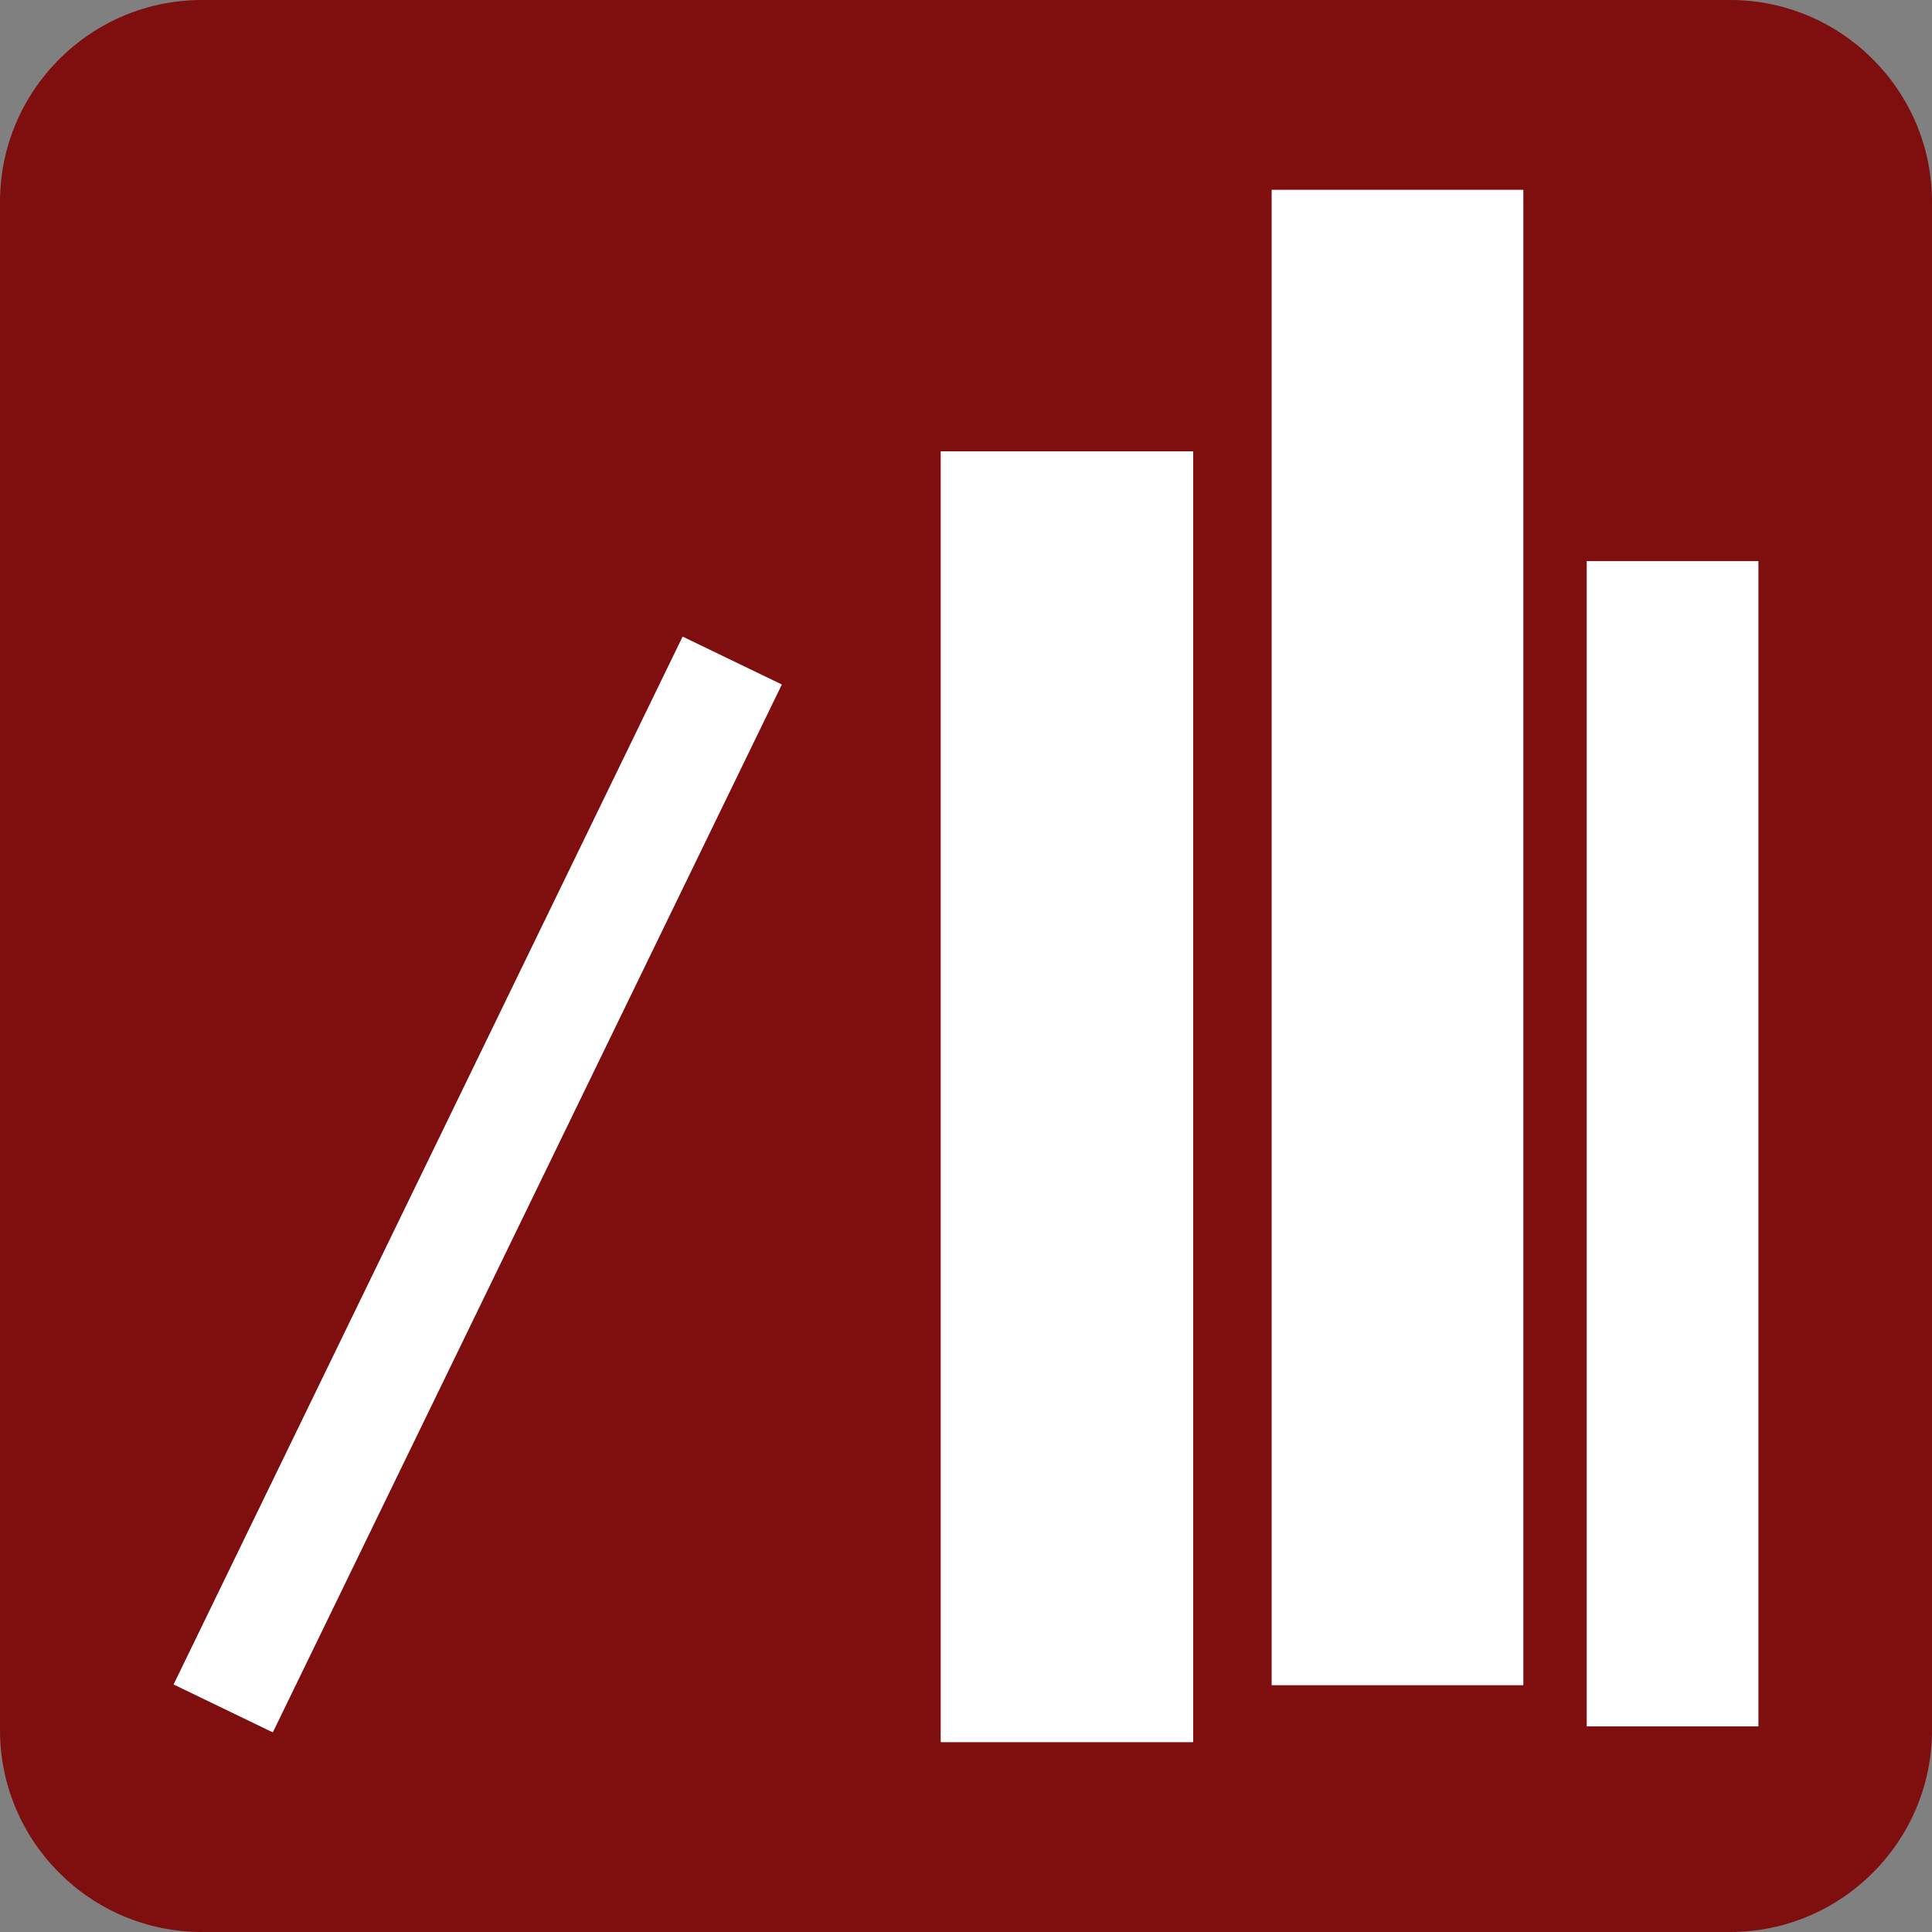
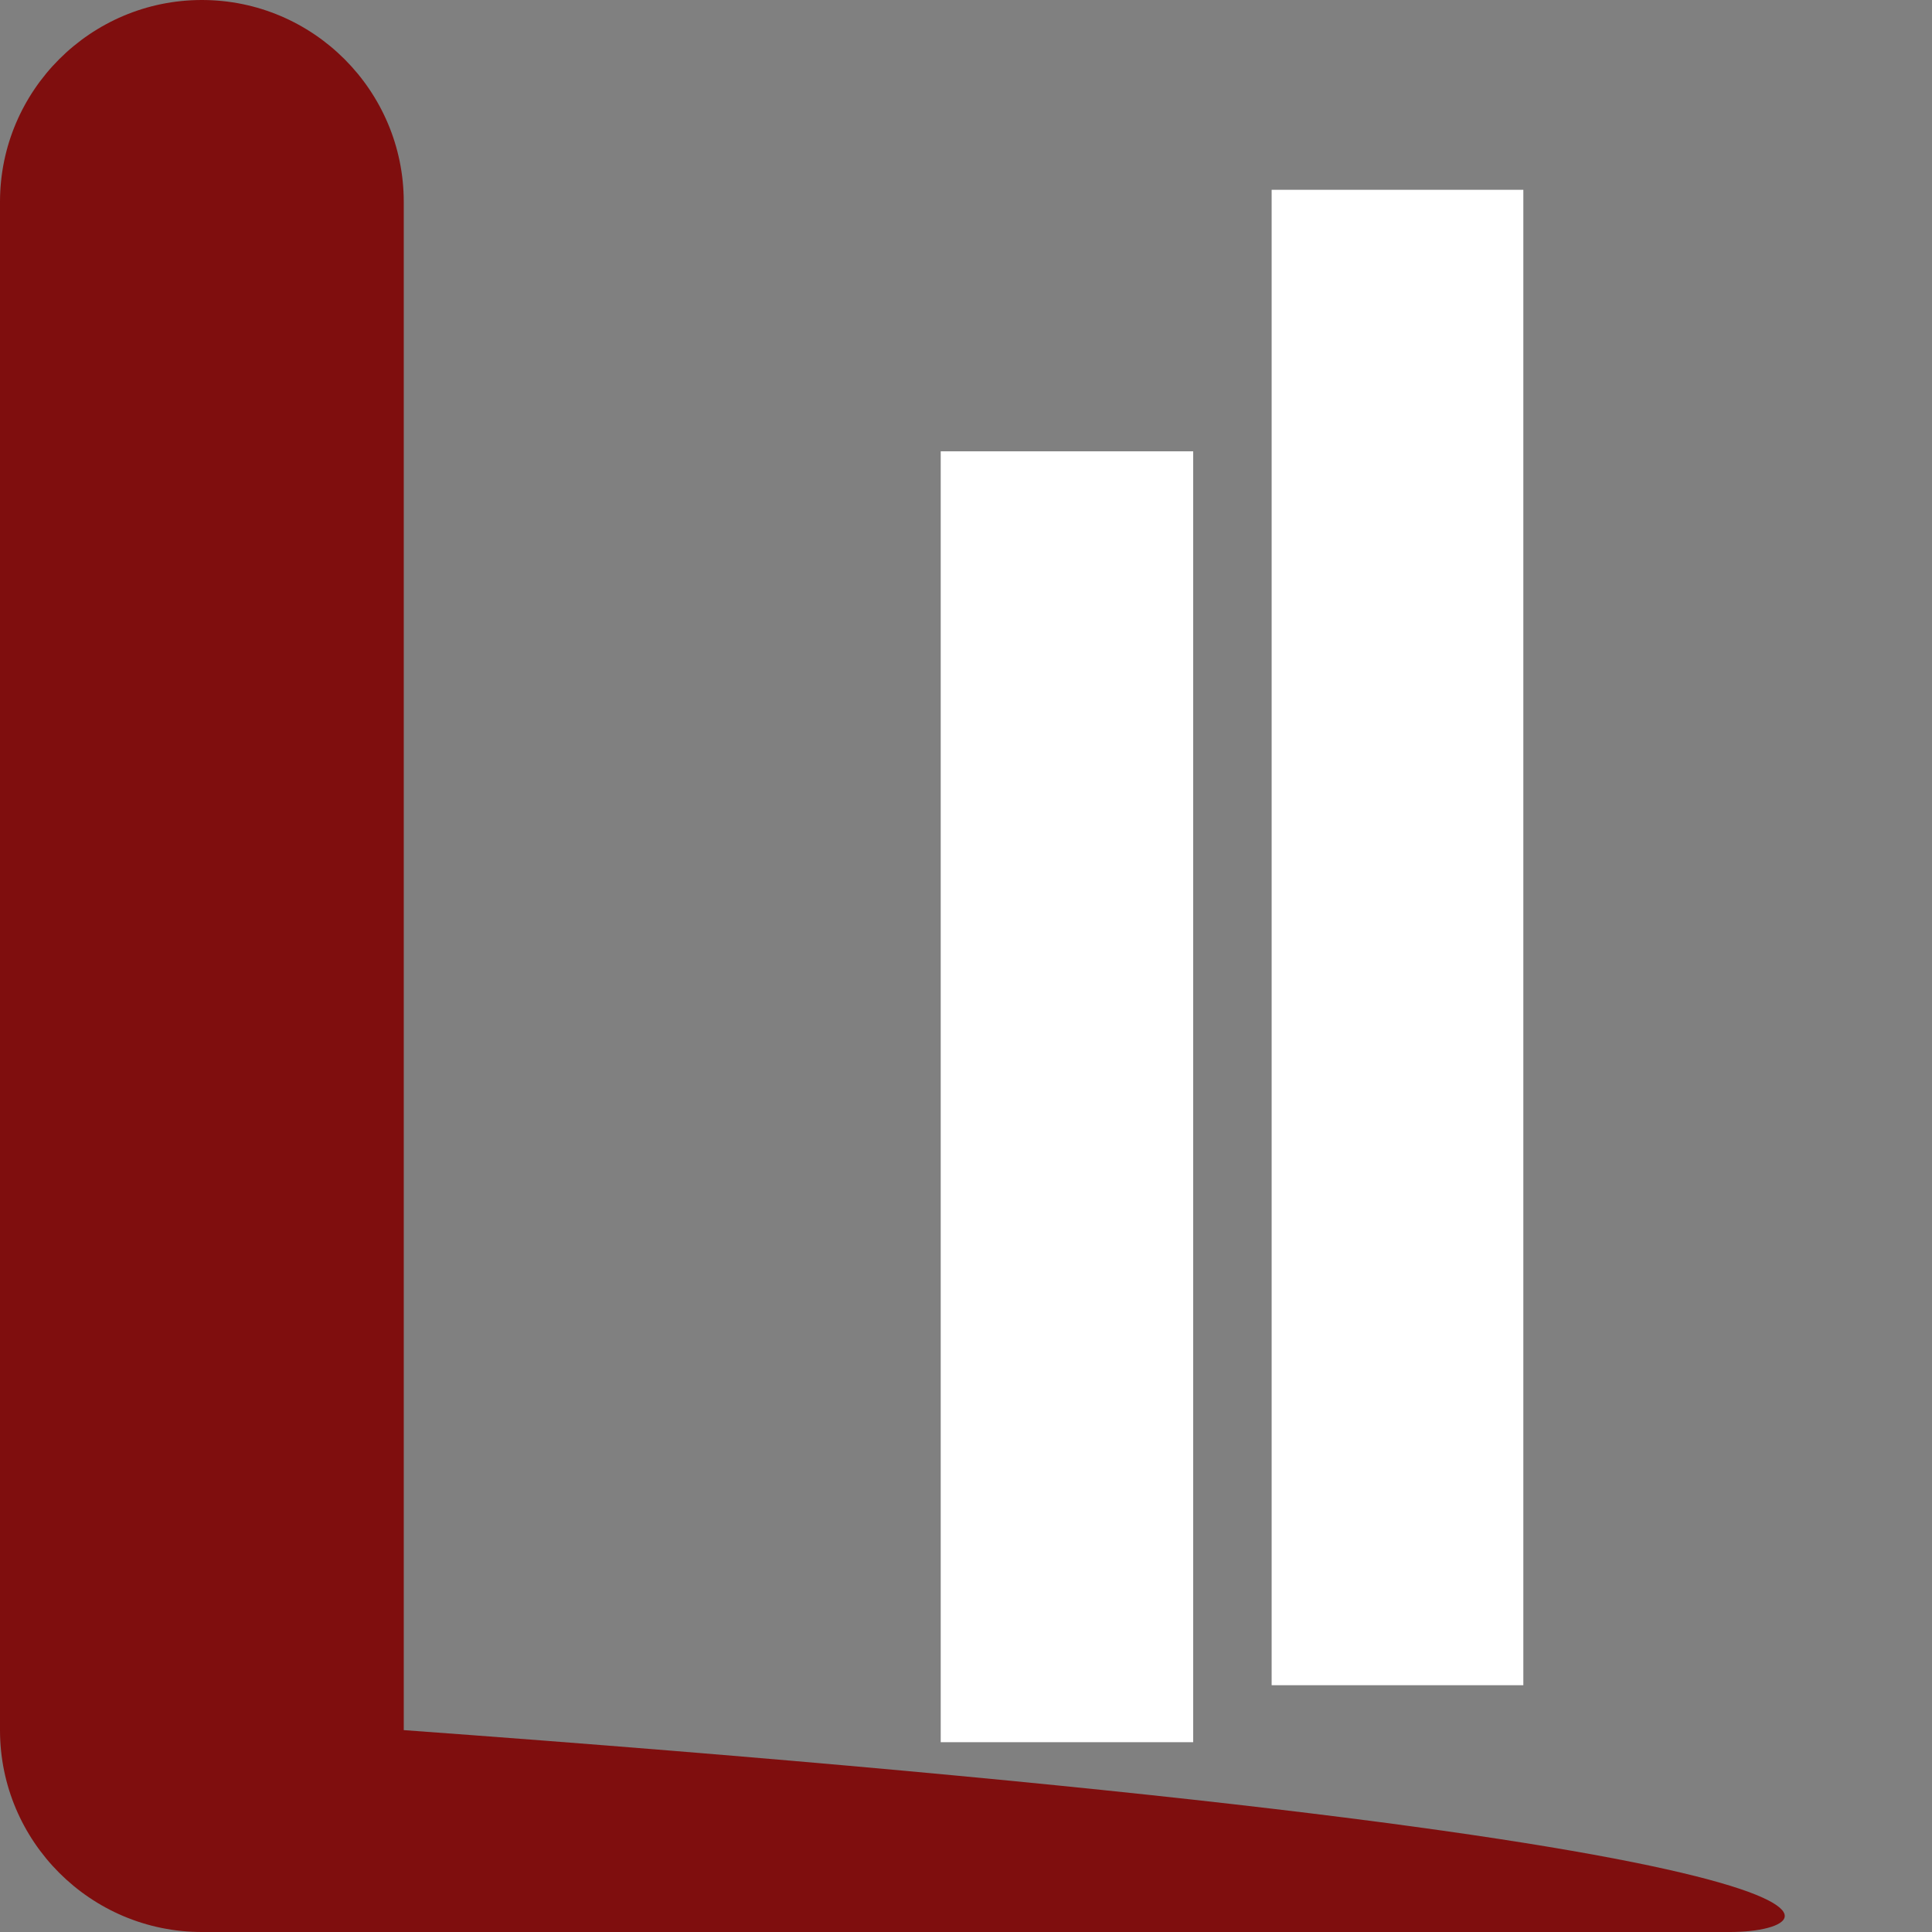
<svg xmlns="http://www.w3.org/2000/svg" version="1.1" id="Layer_1" x="0px" y="0px" viewBox="594 -106 512 512" style="enable-background:new 594 -106 512 512;" xml:space="preserve">
  <rect x="594" y="-106" width="512" height="512" fill="#808080" stroke="none" />
  <style type="text/css">
	.st0{fill:#7F0E0E;}
	.st1{fill:#FFFFFF;}
</style>
-   <path class="st0" d="M1052.5,406h-405c-29.5,0-53.5-24-53.5-53.5v-405c0-29.5,24-53.5,53.5-53.5h405c29.5,0,53.5,24,53.5,53.5v405  C1106,382,1082,406,1052.5,406z" />
+   <path class="st0" d="M1052.5,406h-405c-29.5,0-53.5-24-53.5-53.5v-405c0-29.5,24-53.5,53.5-53.5c29.5,0,53.5,24,53.5,53.5v405  C1106,382,1082,406,1052.5,406z" />
  <g>
    <polygon class="st1" points="843.3,13.6 910.2,13.6 910.2,355.7 843.3,355.7  " />
    <polygon class="st1" points="931,-55.7 997.7,-55.7 997.7,340.6 931,340.6  " />
-     <polygon class="st1" points="1014.5,42.7 1060,42.7 1060,351.5 1014.5,351.5  " />
-     <polygon class="st1" points="774.9,62.7 801.2,75.4 666.3,353.1 640,340.4  " />
  </g>
</svg>